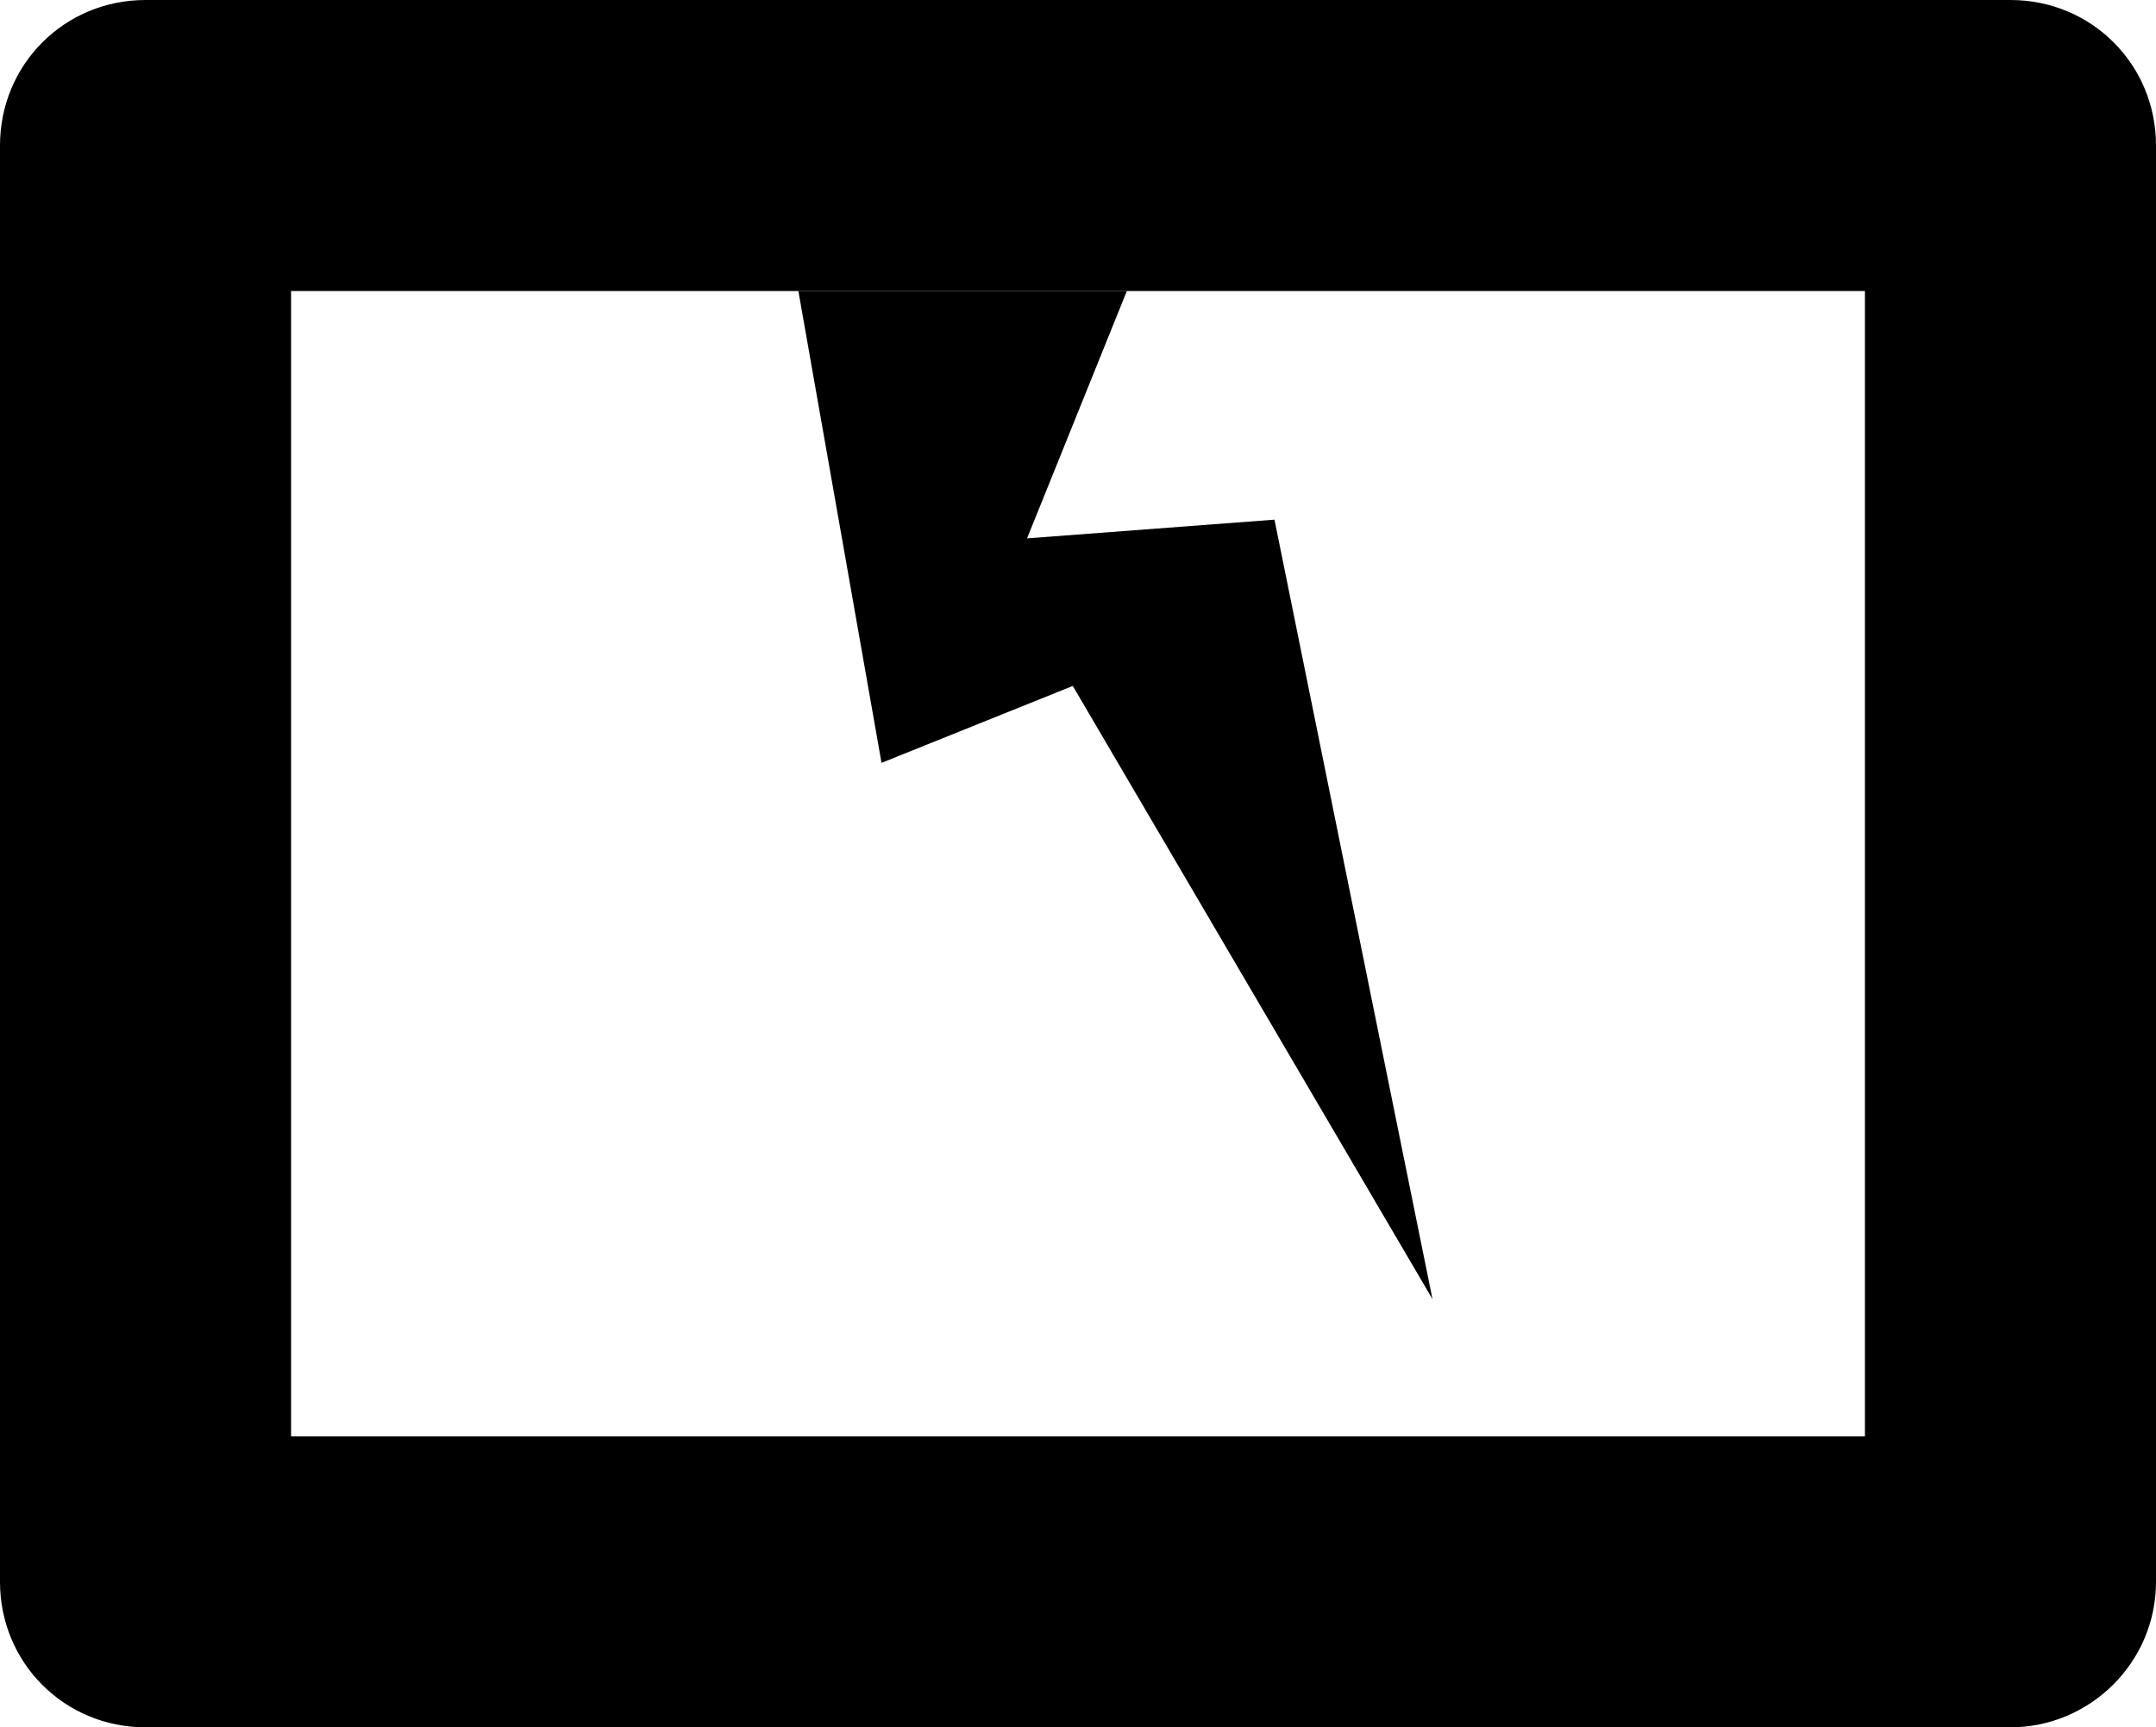
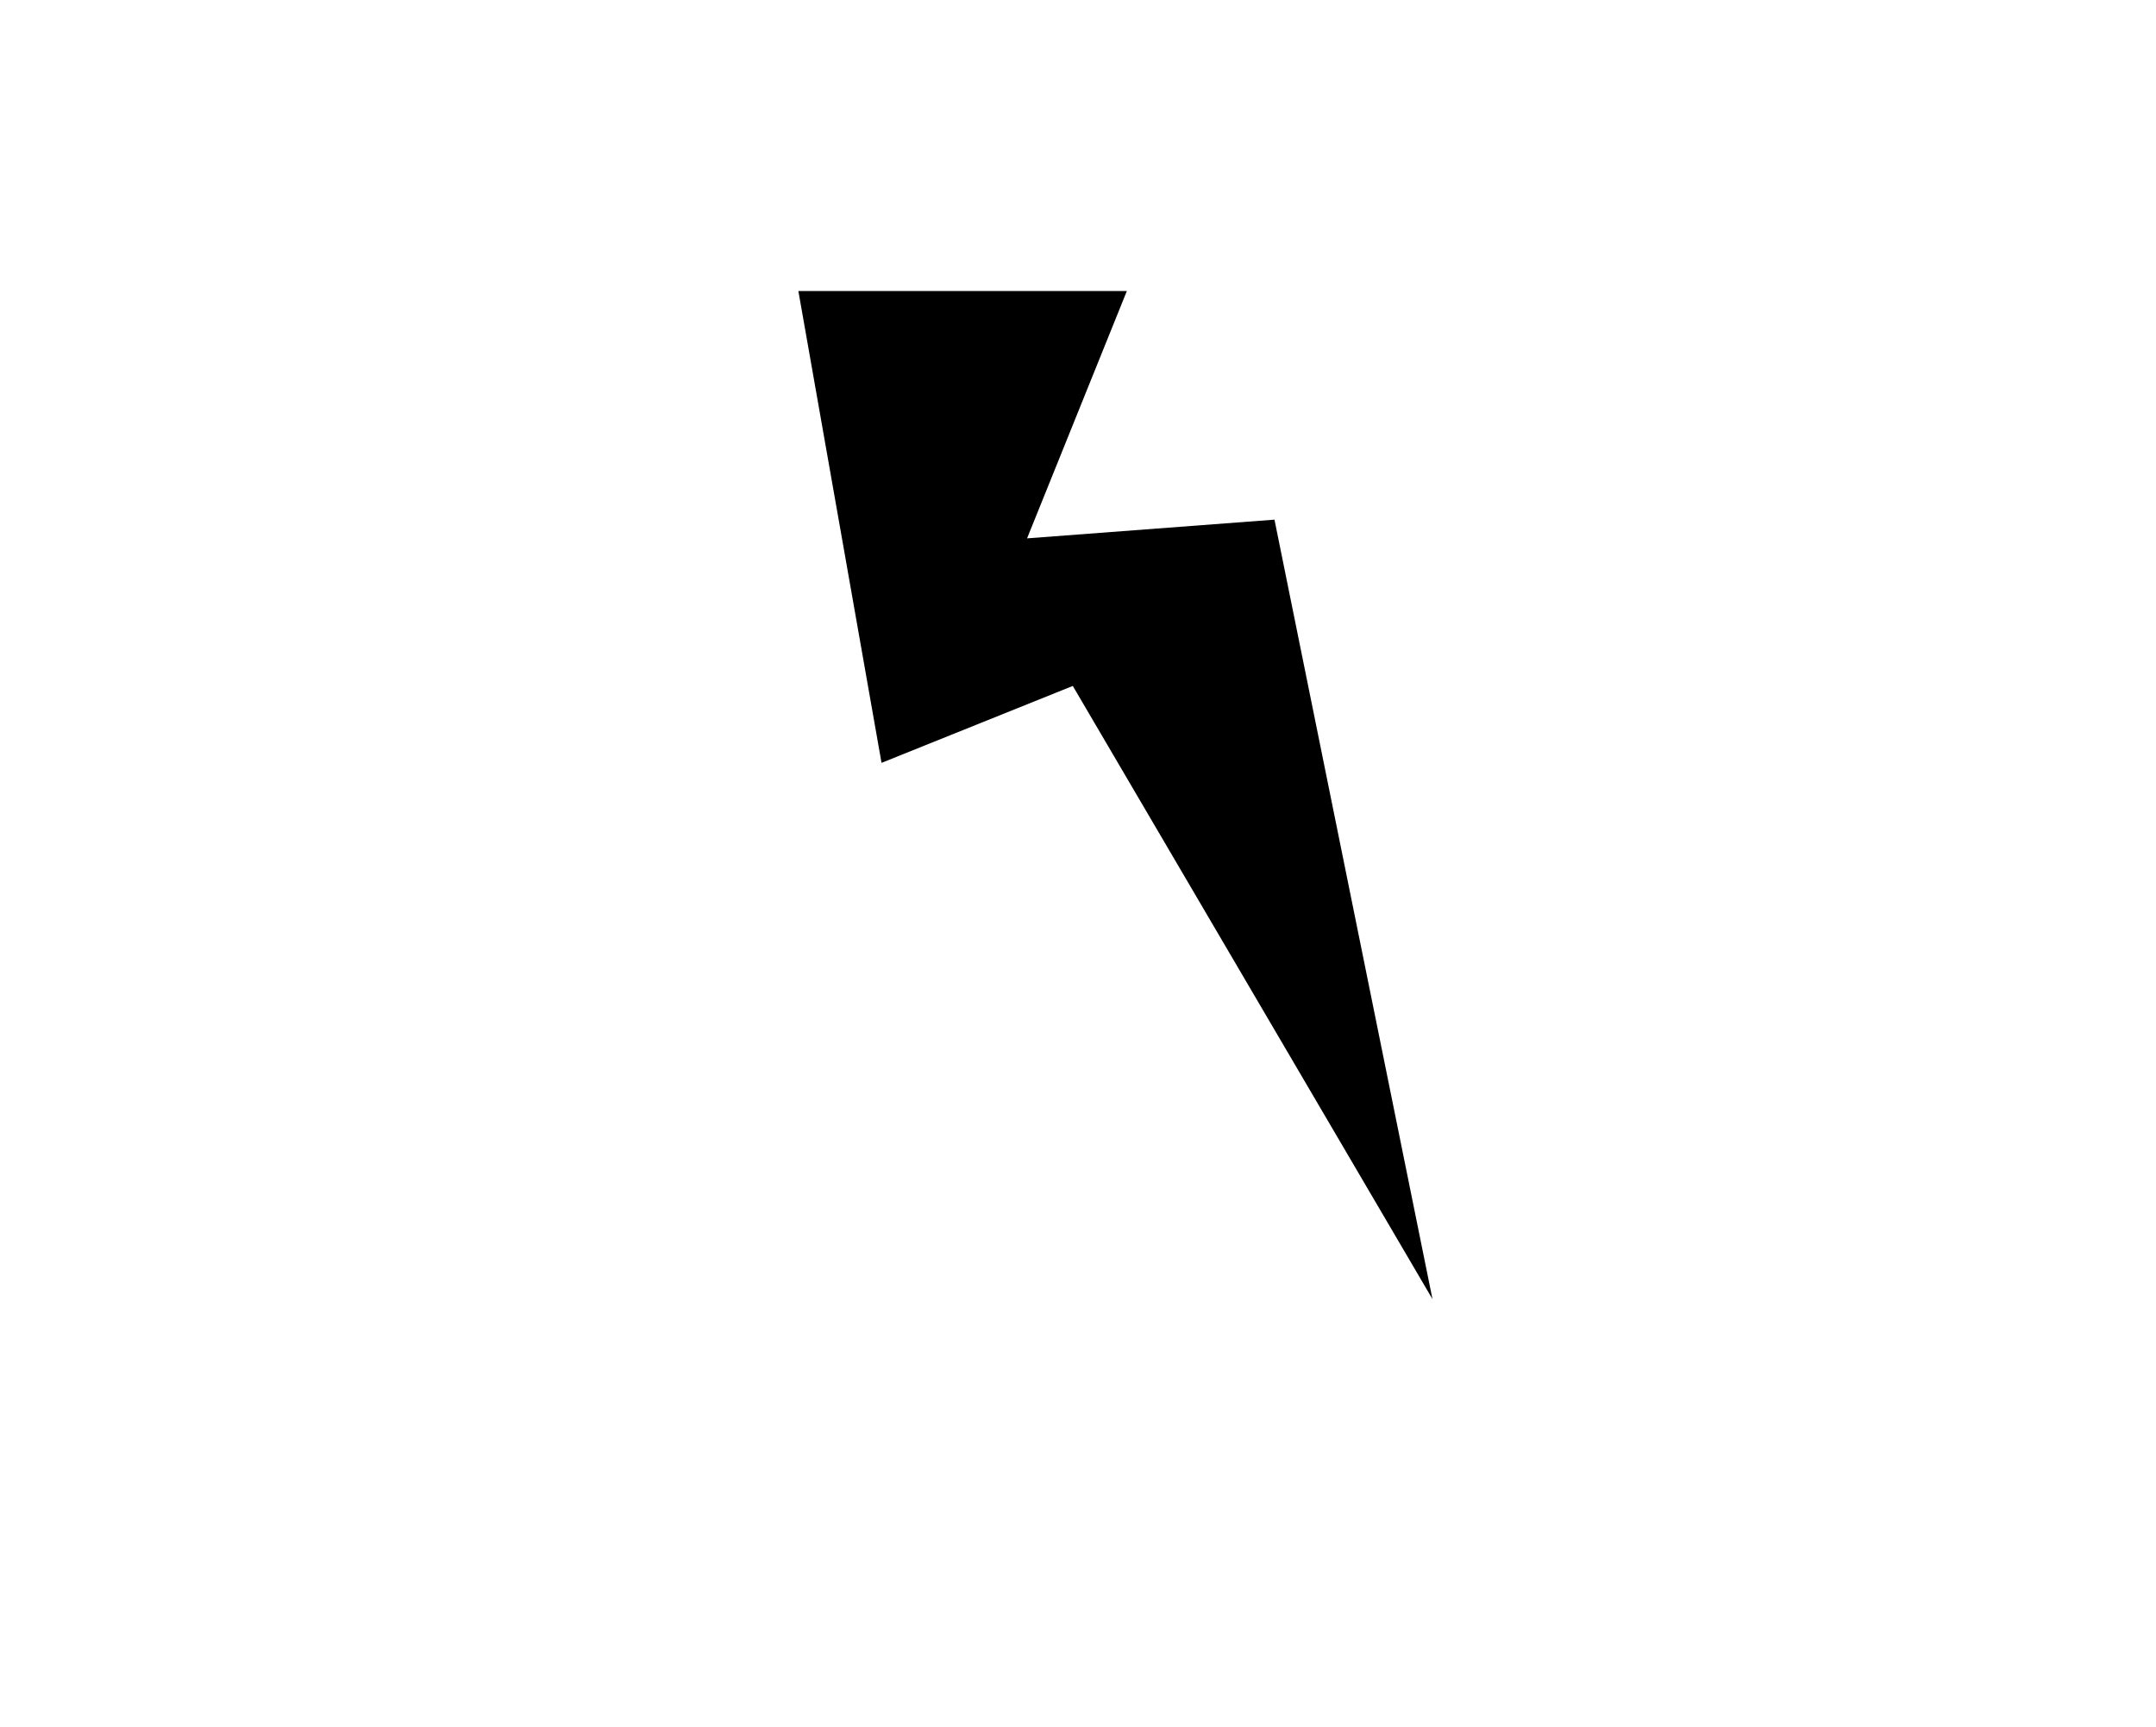
<svg xmlns="http://www.w3.org/2000/svg" version="1.1" id="Layer_1" x="0px" y="0px" viewBox="0 0 103.7 83.1" style="enable-background:new 0 0 103.7 83.1;" xml:space="preserve">
-   <path d="M96.7,83.1H7c-3.9,0-7-3.1-7-7V7c0-3.9,3.1-7,7-7h89.7c3.9,0,7,3.1,7,7v69.1C103.7,80,100.5,83.1,96.7,83.1z M14,69.1h75.7  V14H14V69.1z" />
  <polygon points="38.4,14 42.4,36.7 51.6,33 68.9,62.5 61.3,25 49.4,25.9 54.2,14 " />
</svg>